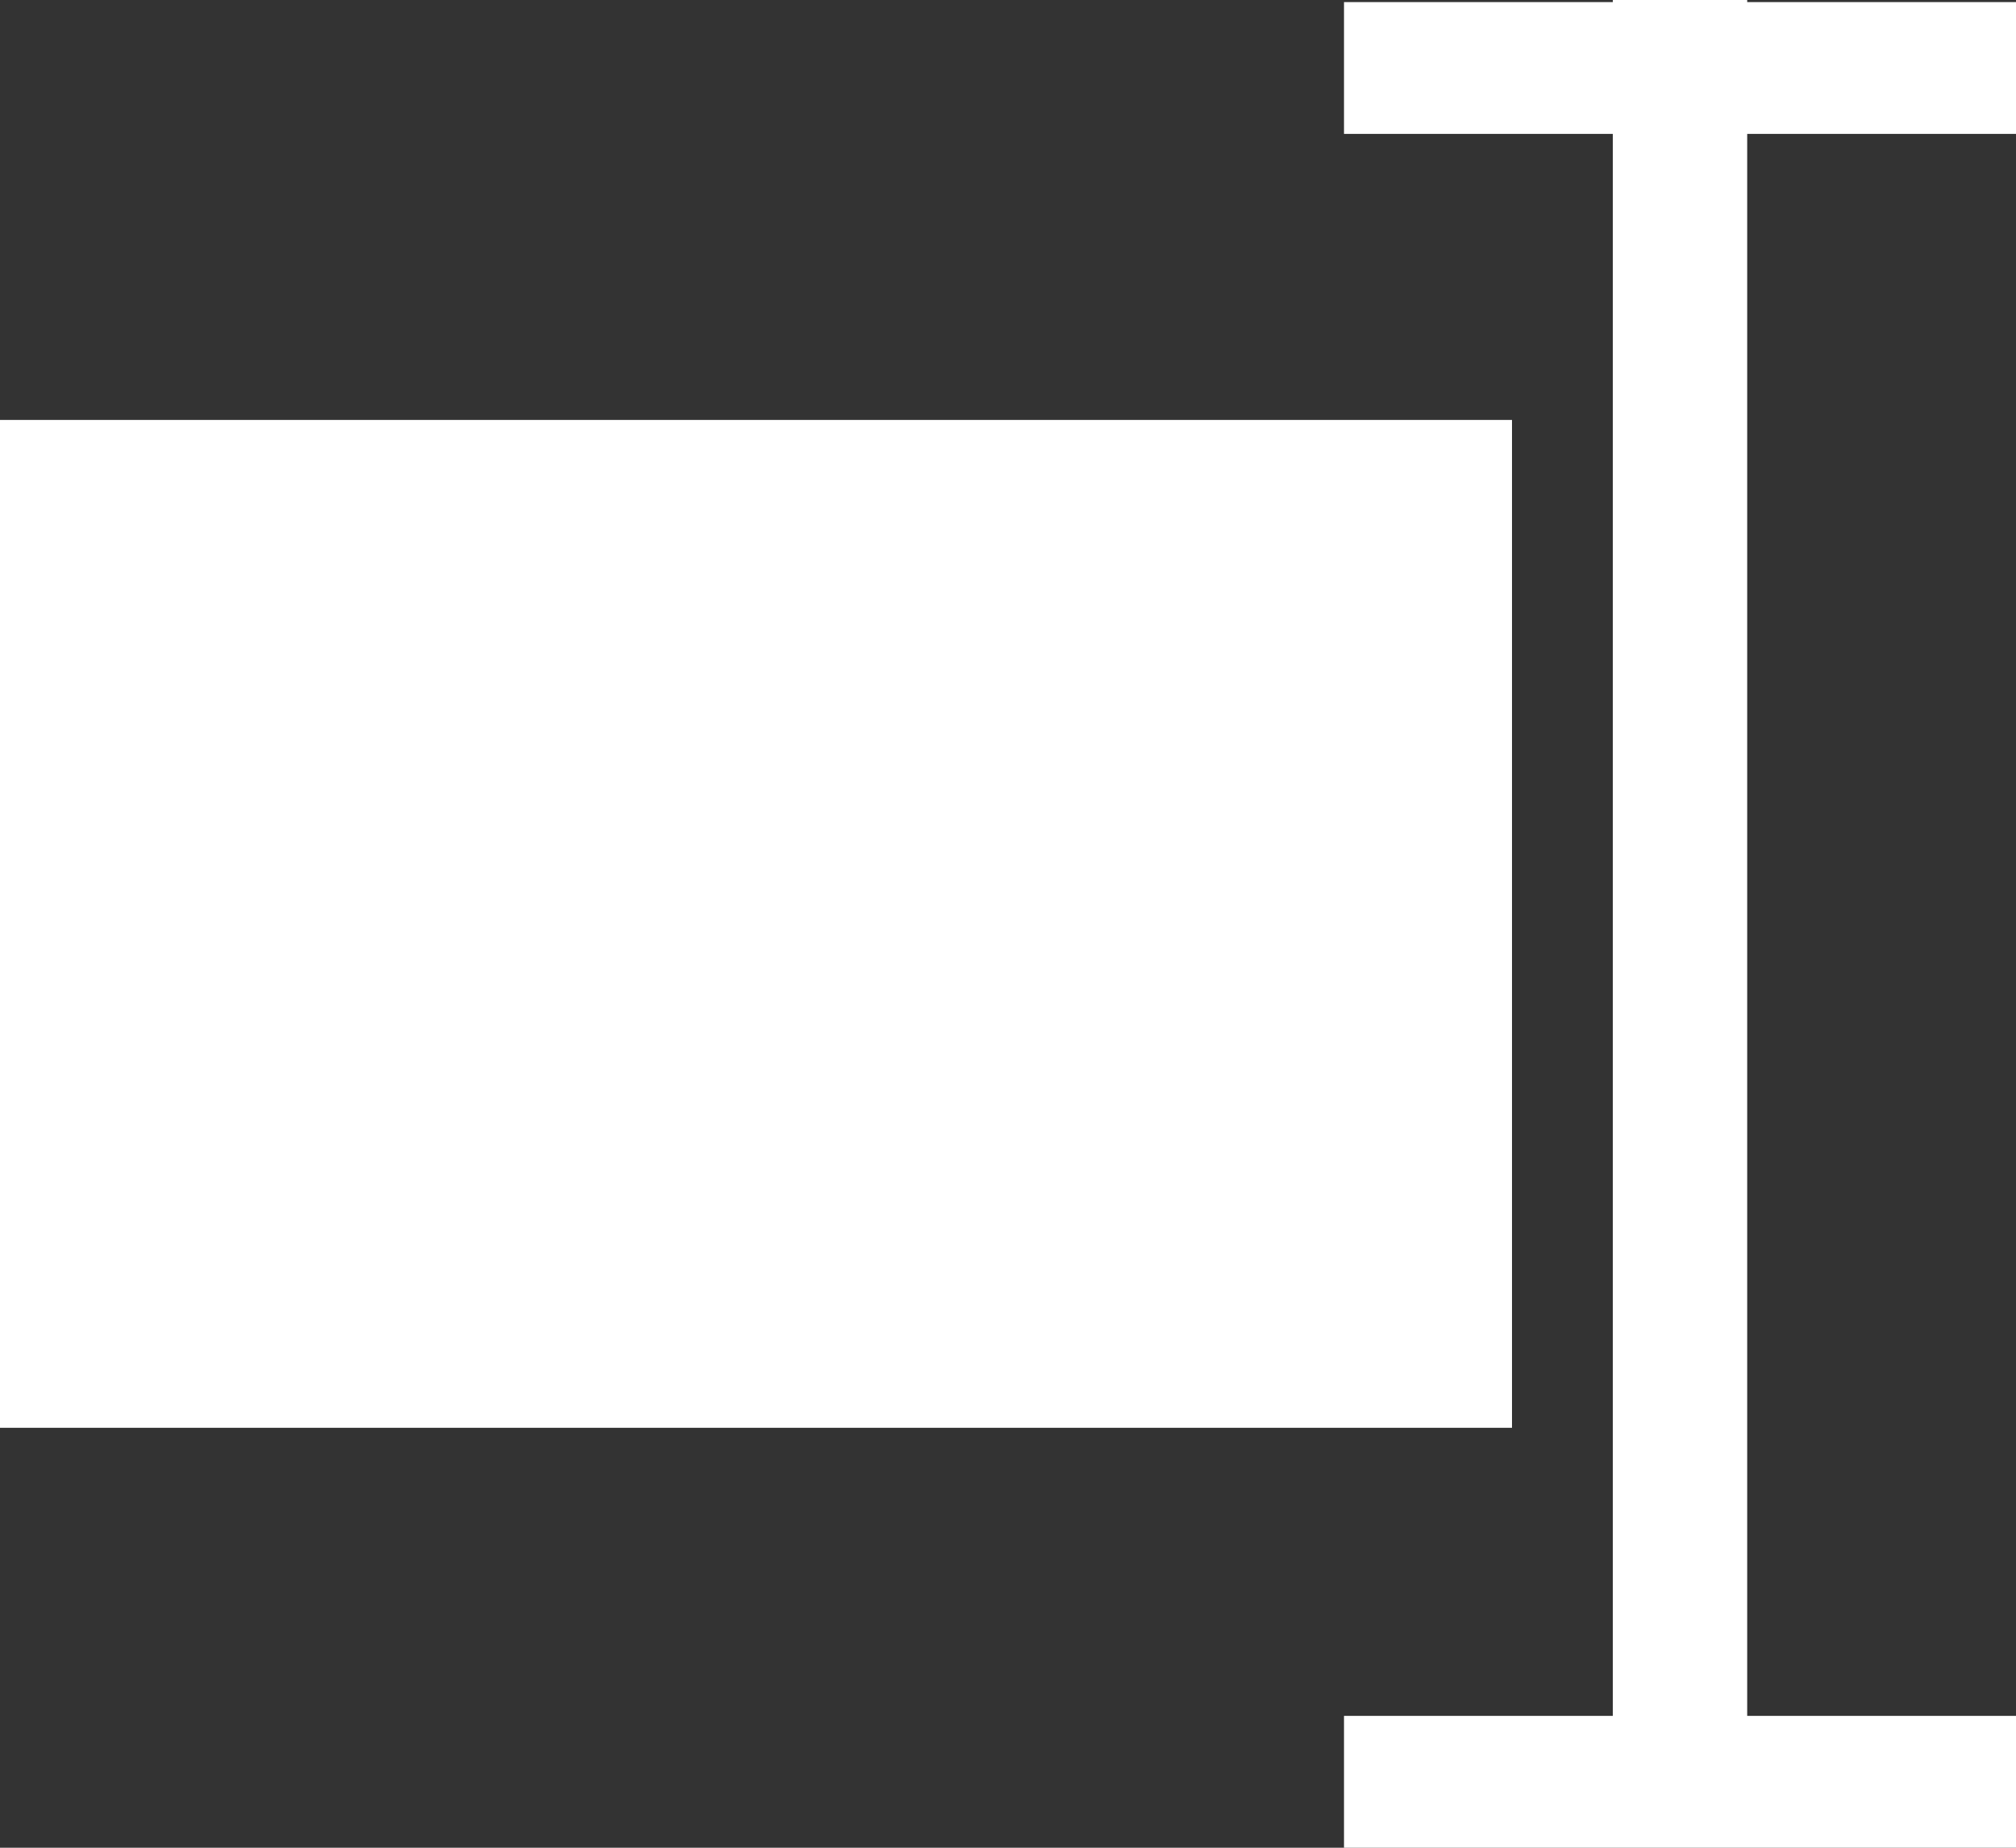
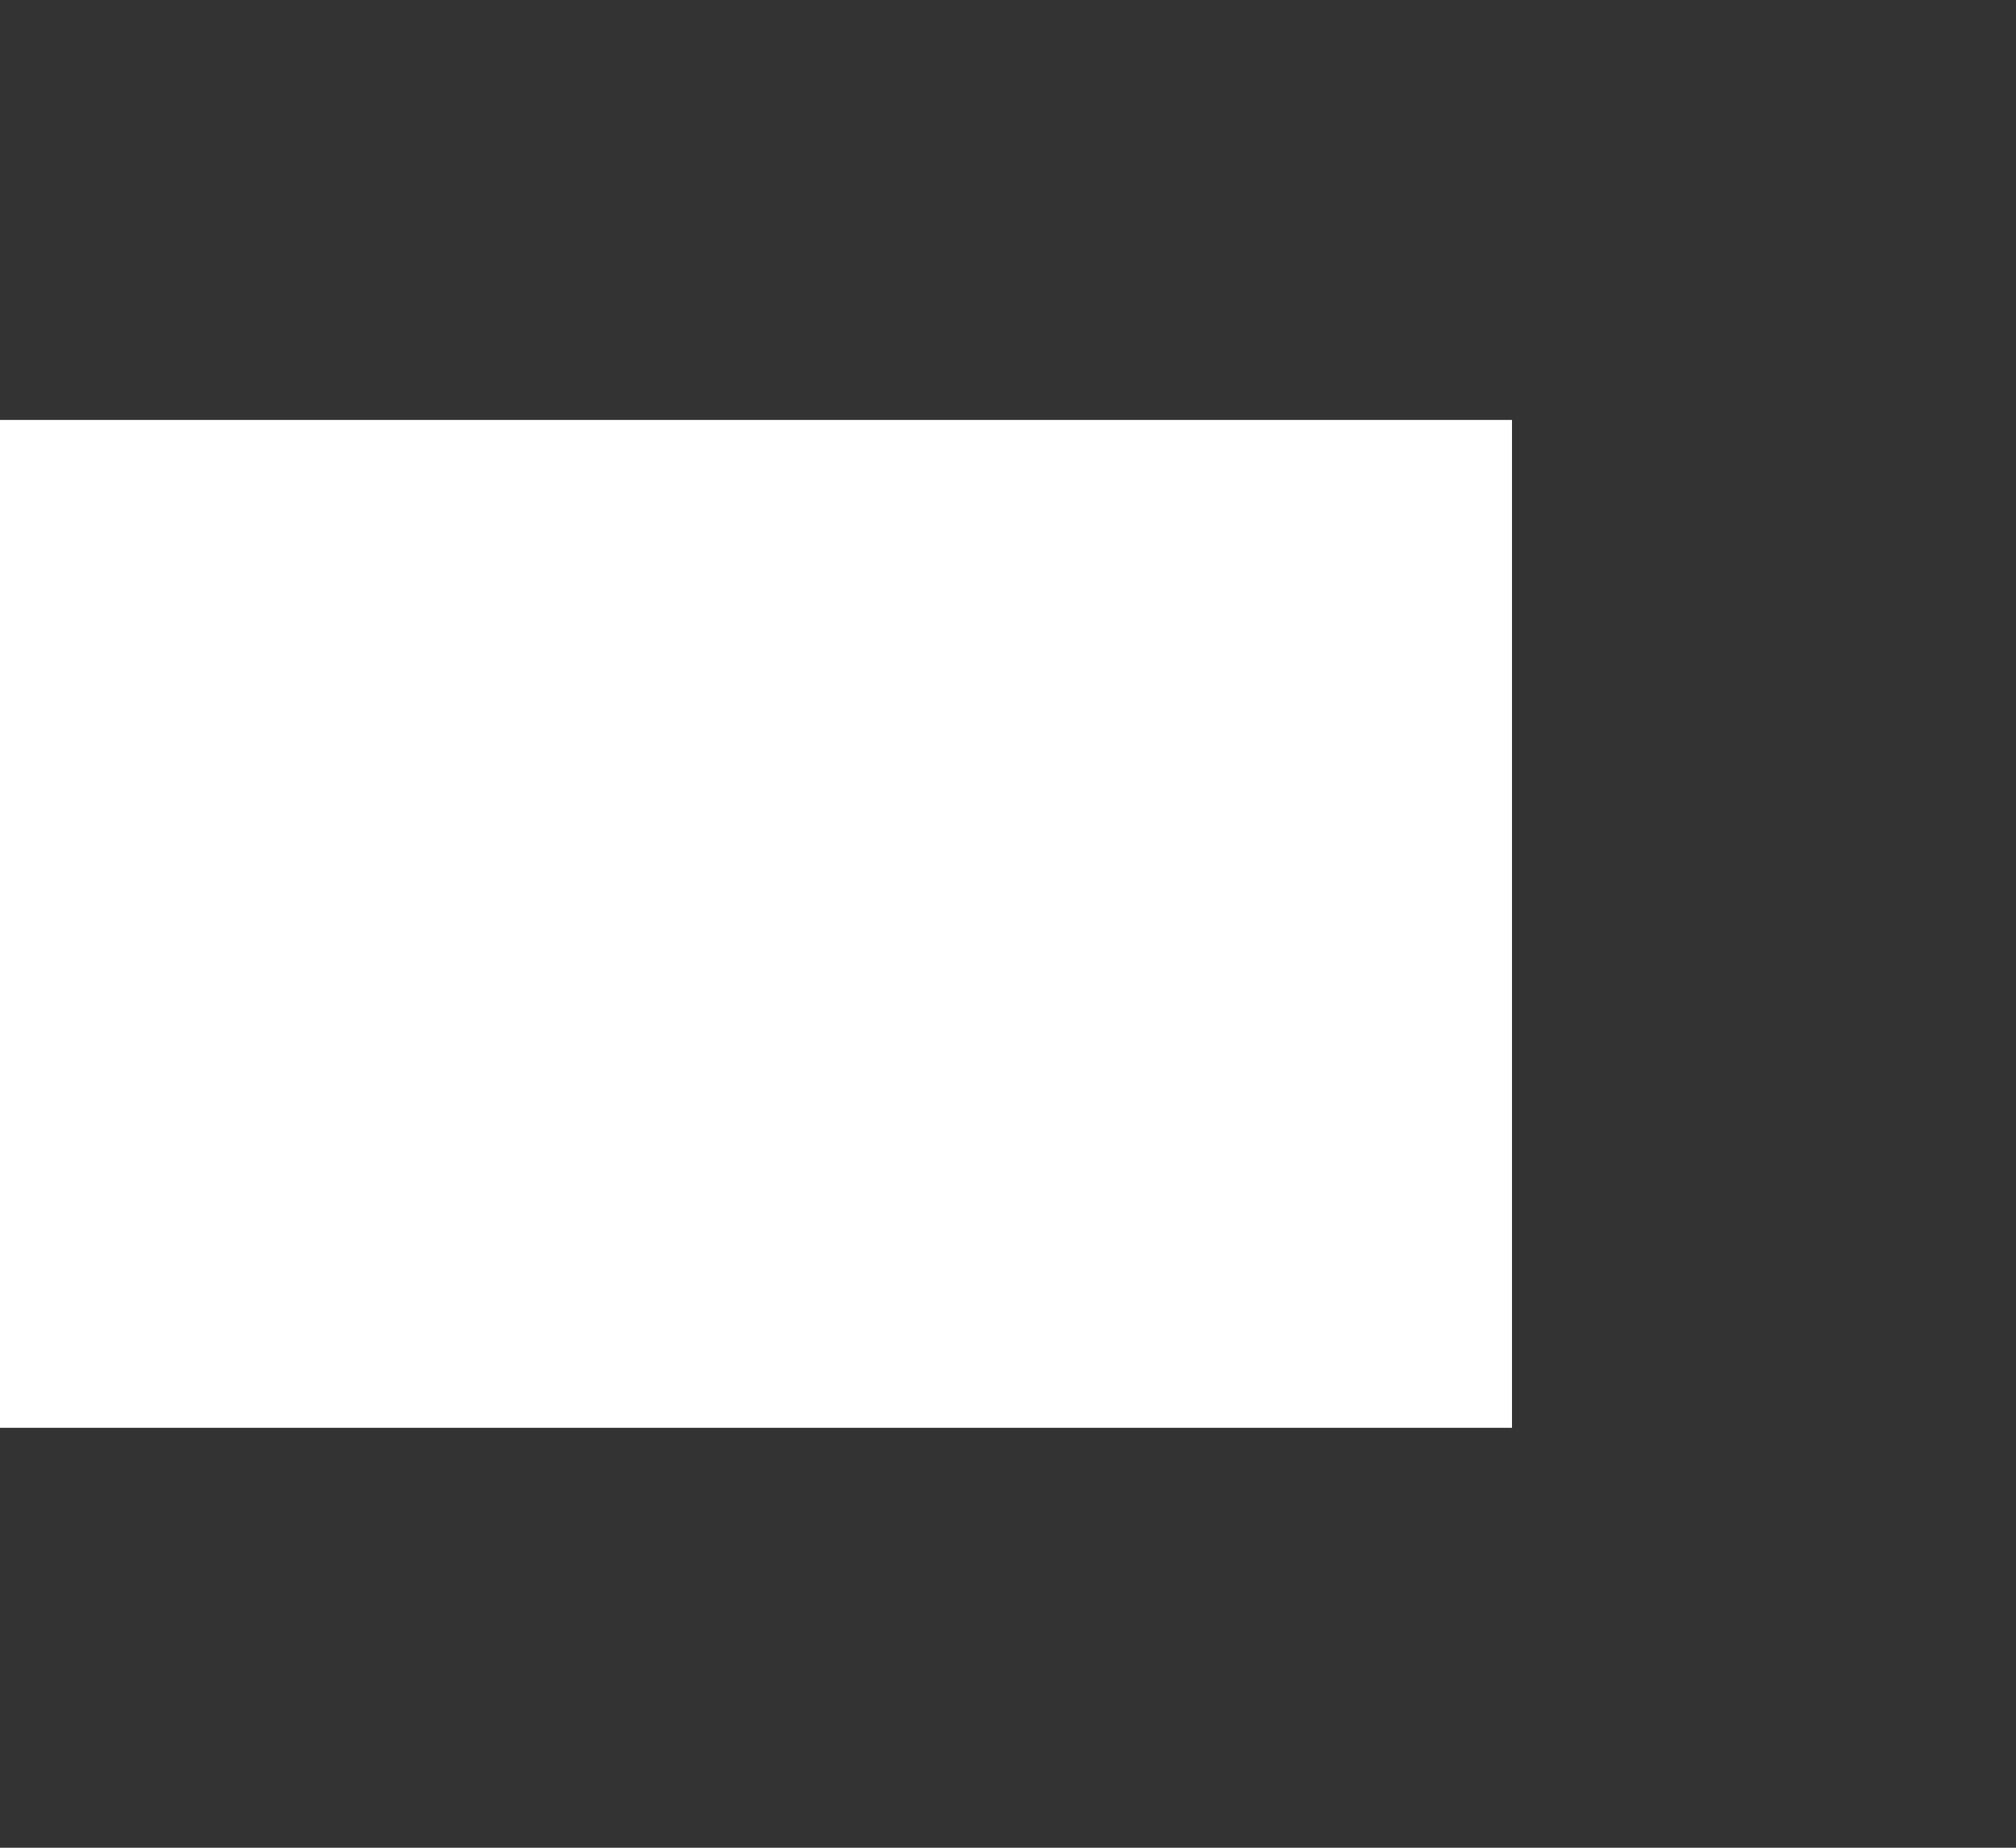
<svg xmlns="http://www.w3.org/2000/svg" width="24" height="22" viewBox="0 0 24 22" fill="none">
  <rect x="0" y="0" width="24" height="22" fill="#333333" stroke="none" />
  <path fill-rule="evenodd" clip-rule="evenodd" d="M0 5H18V17H0V5Z" fill="white" />
-   <path fill-rule="evenodd" clip-rule="evenodd" d="M24 1.594V0.025H20.8V0H19.2V0.025H16V1.594H19.2V20.43H16V22H24V20.43H20.8V1.594H24Z" fill="white" />
</svg>